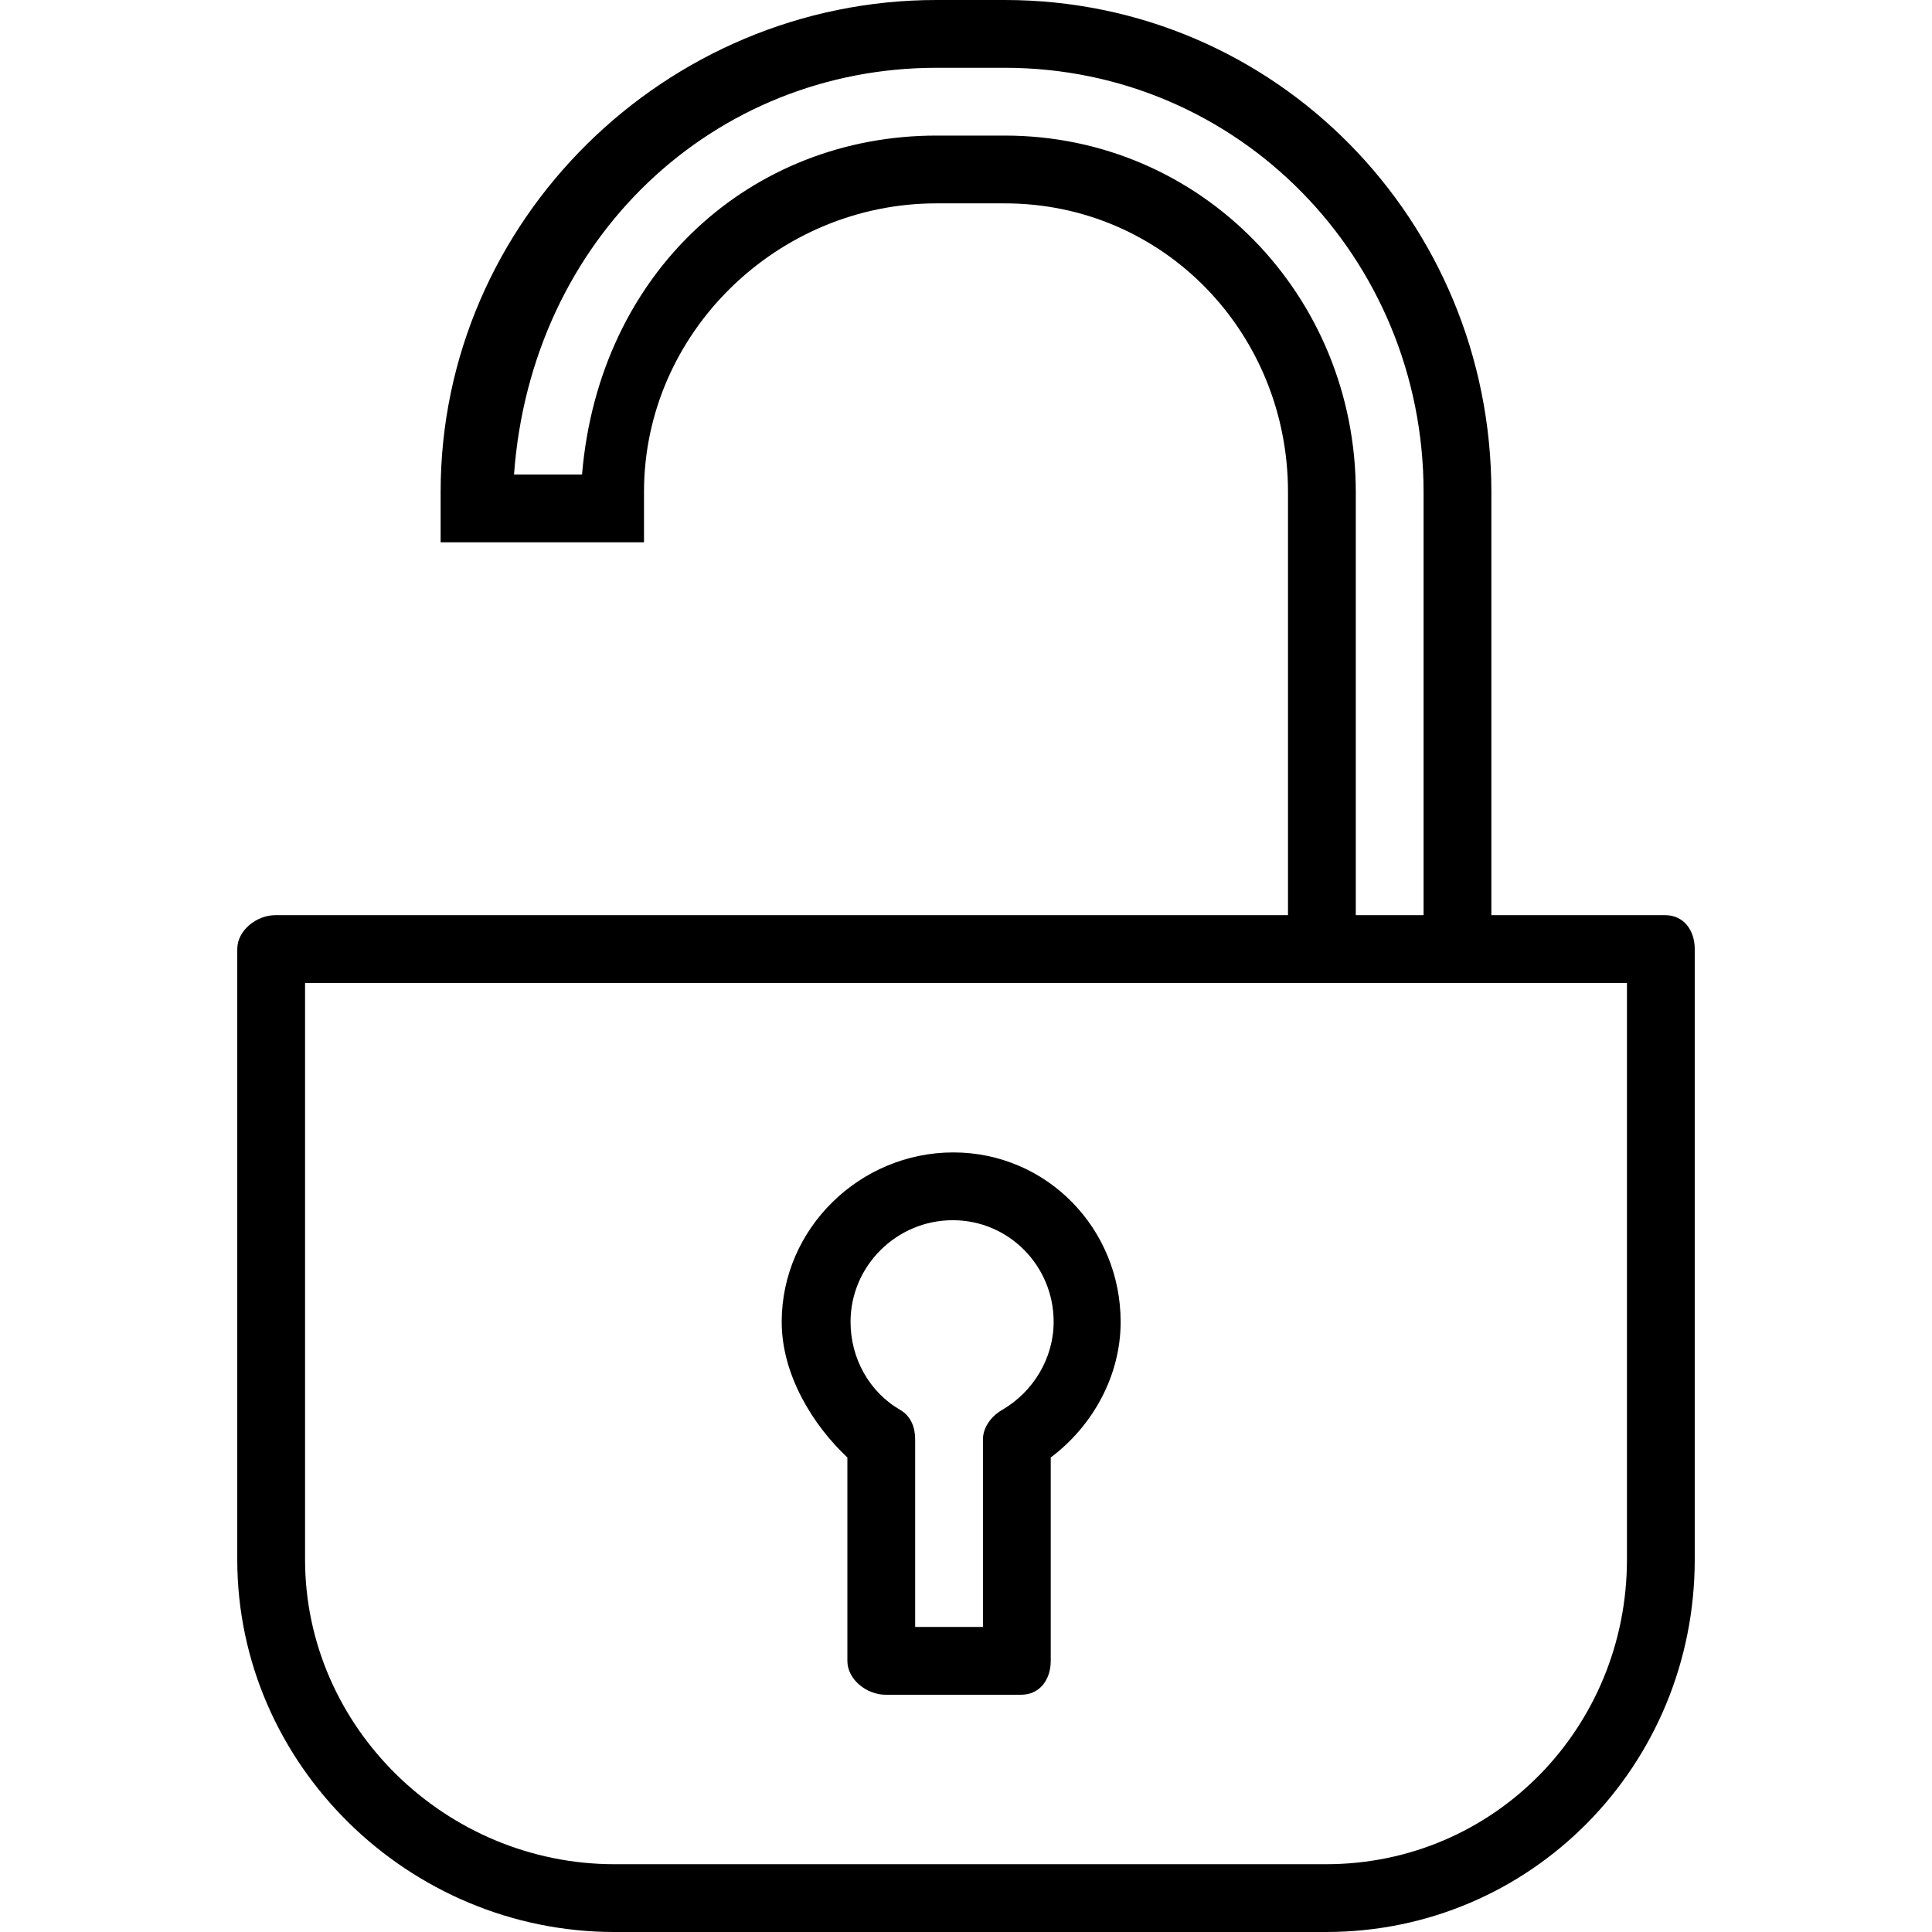
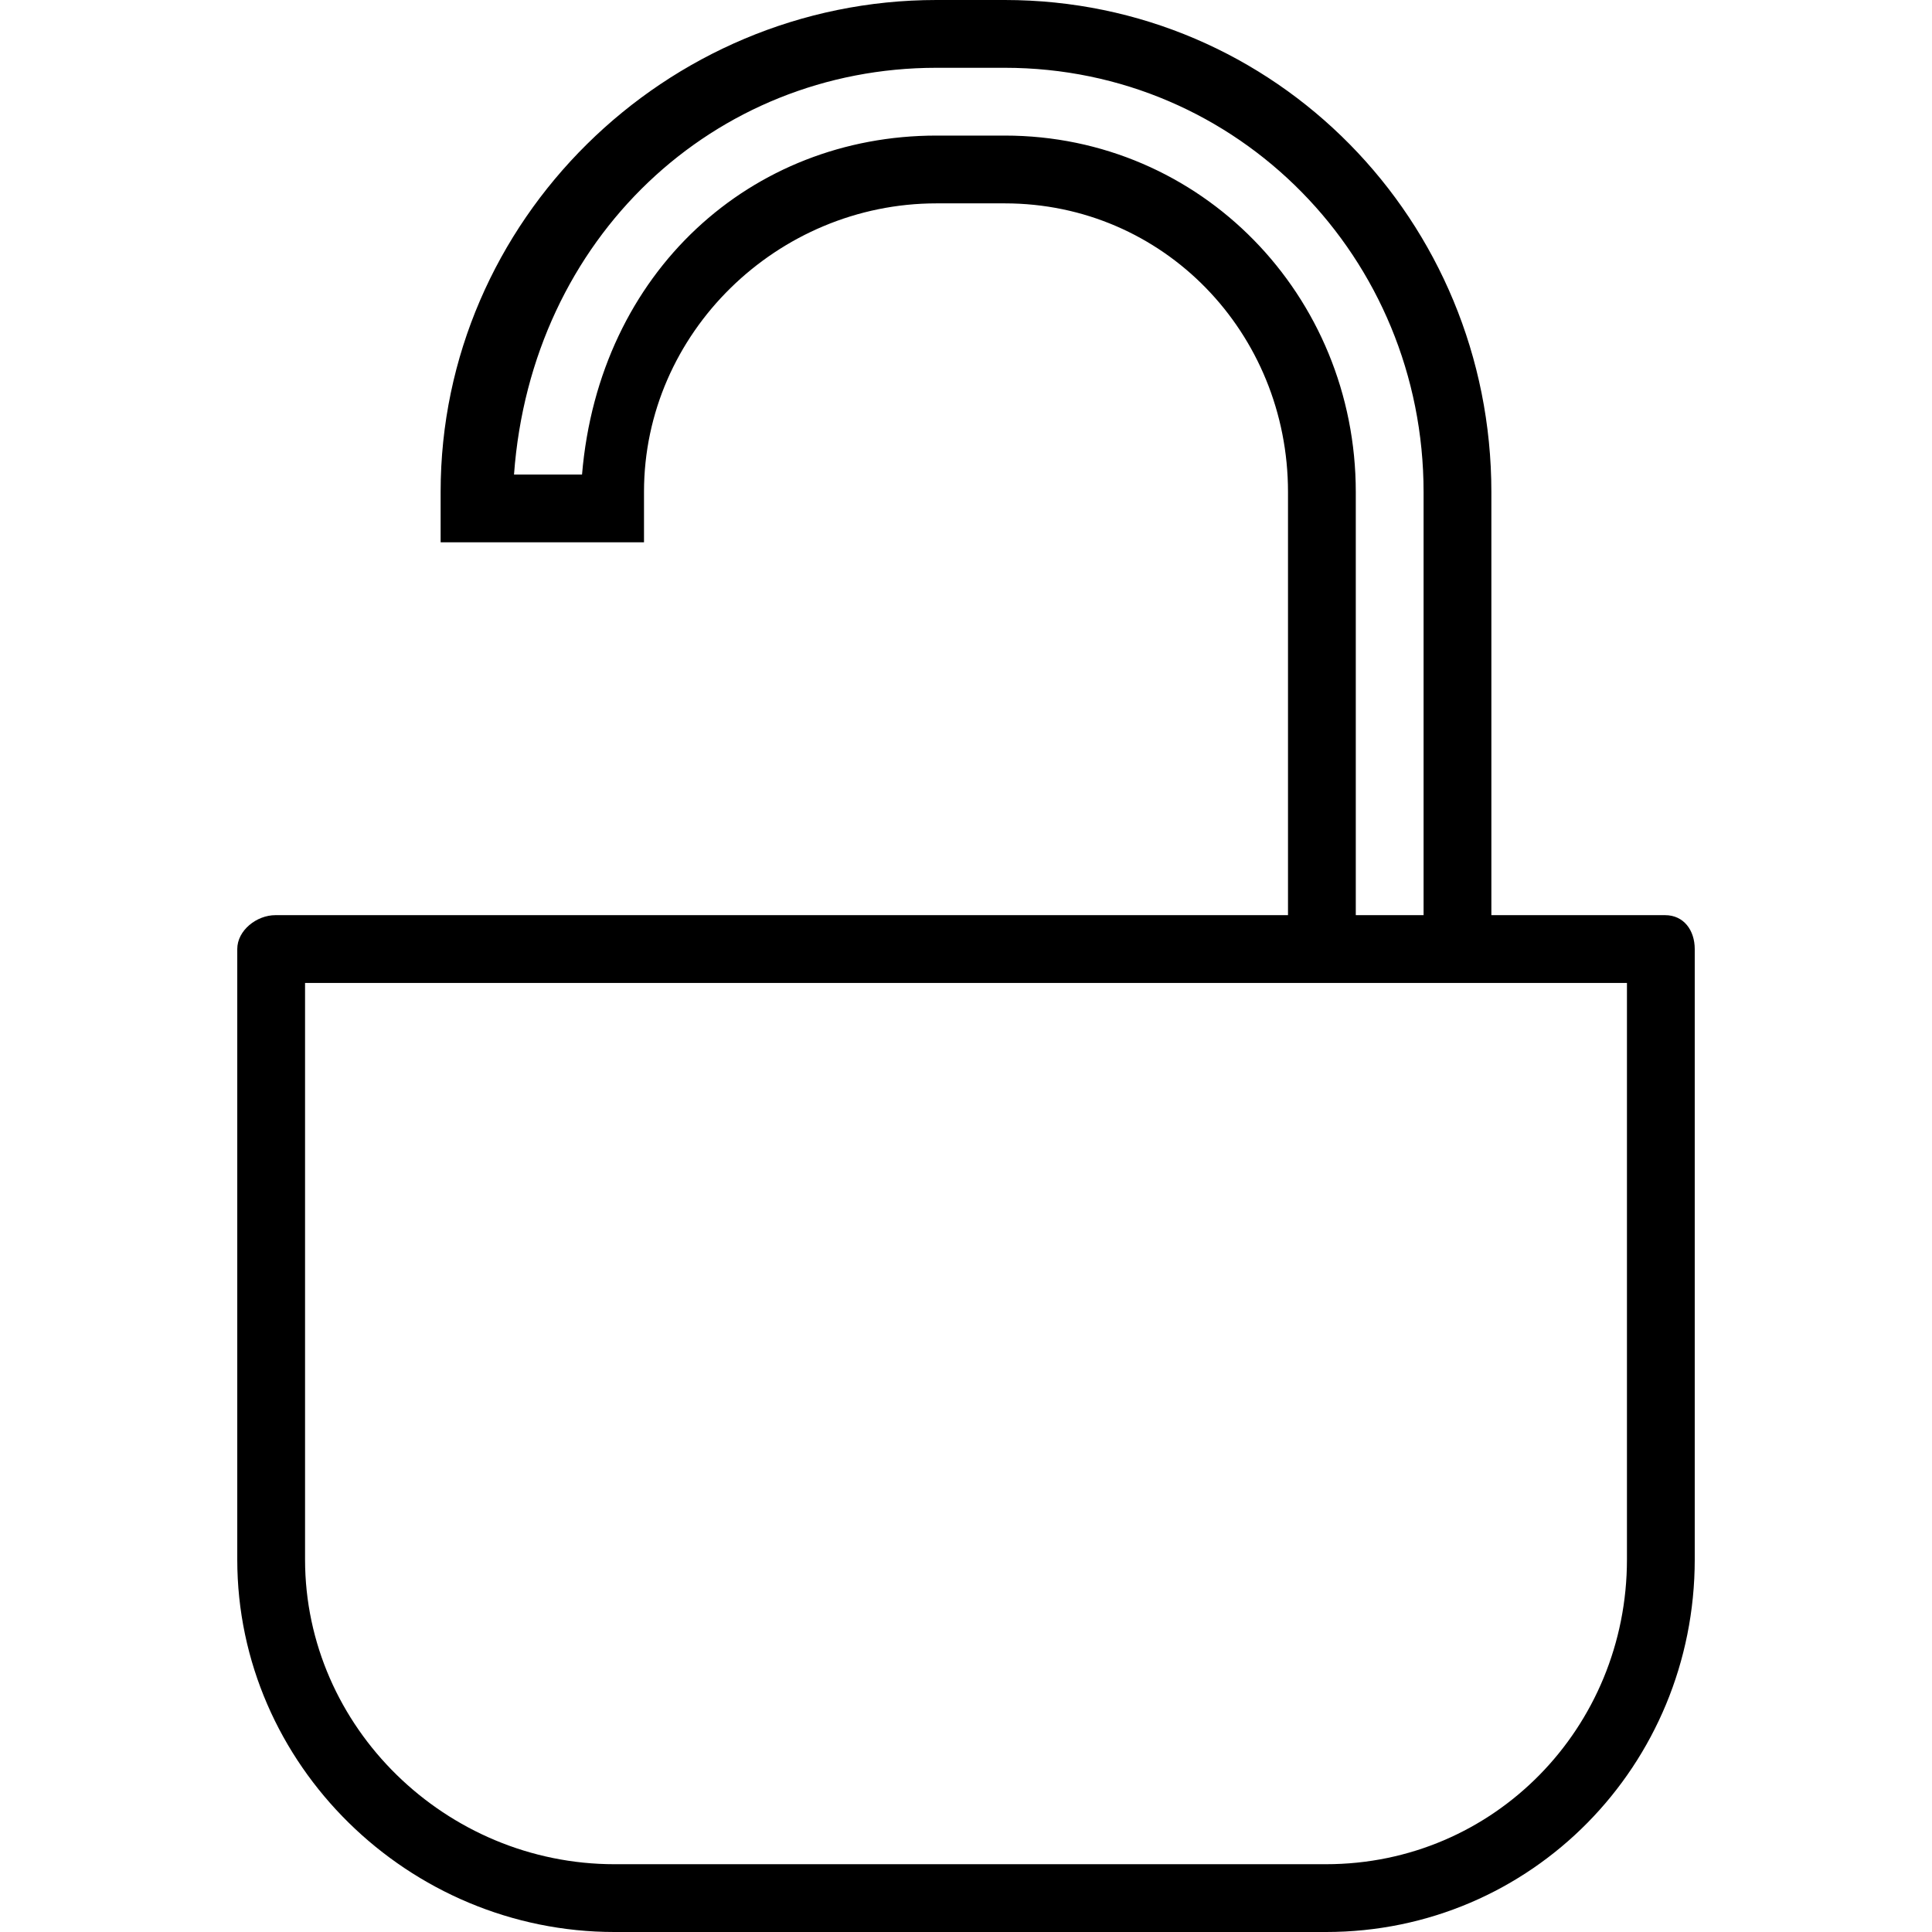
<svg xmlns="http://www.w3.org/2000/svg" fill="#000000" height="800px" width="800px" version="1.1" id="Layer_1" viewBox="0 0 512 512" xml:space="preserve">
  <g>
    <g>
      <path d="M441.263,242.526h-46.035V130.399C395.228,58.496,338.096,0,266.263,0h-18.088c-71.833,0-131.403,58.469-131.403,130.338    v13.382h53.895v-13.382c0-42.149,35.386-76.443,77.509-76.443h18.088c42.114,0,75.07,34.32,75.07,76.505v112.127H72.982    c-4.965,0-10.105,4.022-10.105,8.982v161.772c0,54.43,45.465,98.719,99.965,98.719h188.562c54.5,0,97.719-44.29,97.719-98.719    V251.509C449.123,246.548,446.228,242.526,441.263,242.526z M266.263,35.93h-18.088c-49,0-89.395,35.93-93.93,89.825h-18.026    c4.579-62.877,53.044-107.789,111.956-107.789h18.088c61.93,0,111,50.439,111,112.434v112.127h-17.965V130.399    C359.298,78.307,318.281,35.93,266.263,35.93z M431.158,413.281c0,44.526-35.158,80.754-79.754,80.754H162.842    c-44.596,0-82-36.228-82-80.754v-152.79H342.64h53.895h34.623V413.281z" />
    </g>
  </g>
  <g>
    <g>
-       <path d="M252.632,305.404c-24.763,0-45.474,20.149-45.474,44.912c0,14.175,8.421,27.509,17.404,35.93v53.895    c0,4.965,5.14,8.982,10.105,8.982h35.93c4.965,0,7.86-4.018,7.86-8.982v-53.895c11.228-8.421,18.526-21.754,18.526-35.93    C296.982,325.553,277.395,305.404,252.632,305.404z M265.535,373.667c-2.772,1.605-5.044,4.561-5.044,7.772v49.719h-17.965    v-49.719c0-3.211-1.149-6.167-3.921-7.772c-8.316-4.816-13.202-13.763-13.202-23.351c0-14.86,12.228-26.947,27.088-26.947    s26.737,12.088,26.737,26.947C279.228,359.903,273.851,368.851,265.535,373.667z" />
-     </g>
+       </g>
  </g>
</svg>